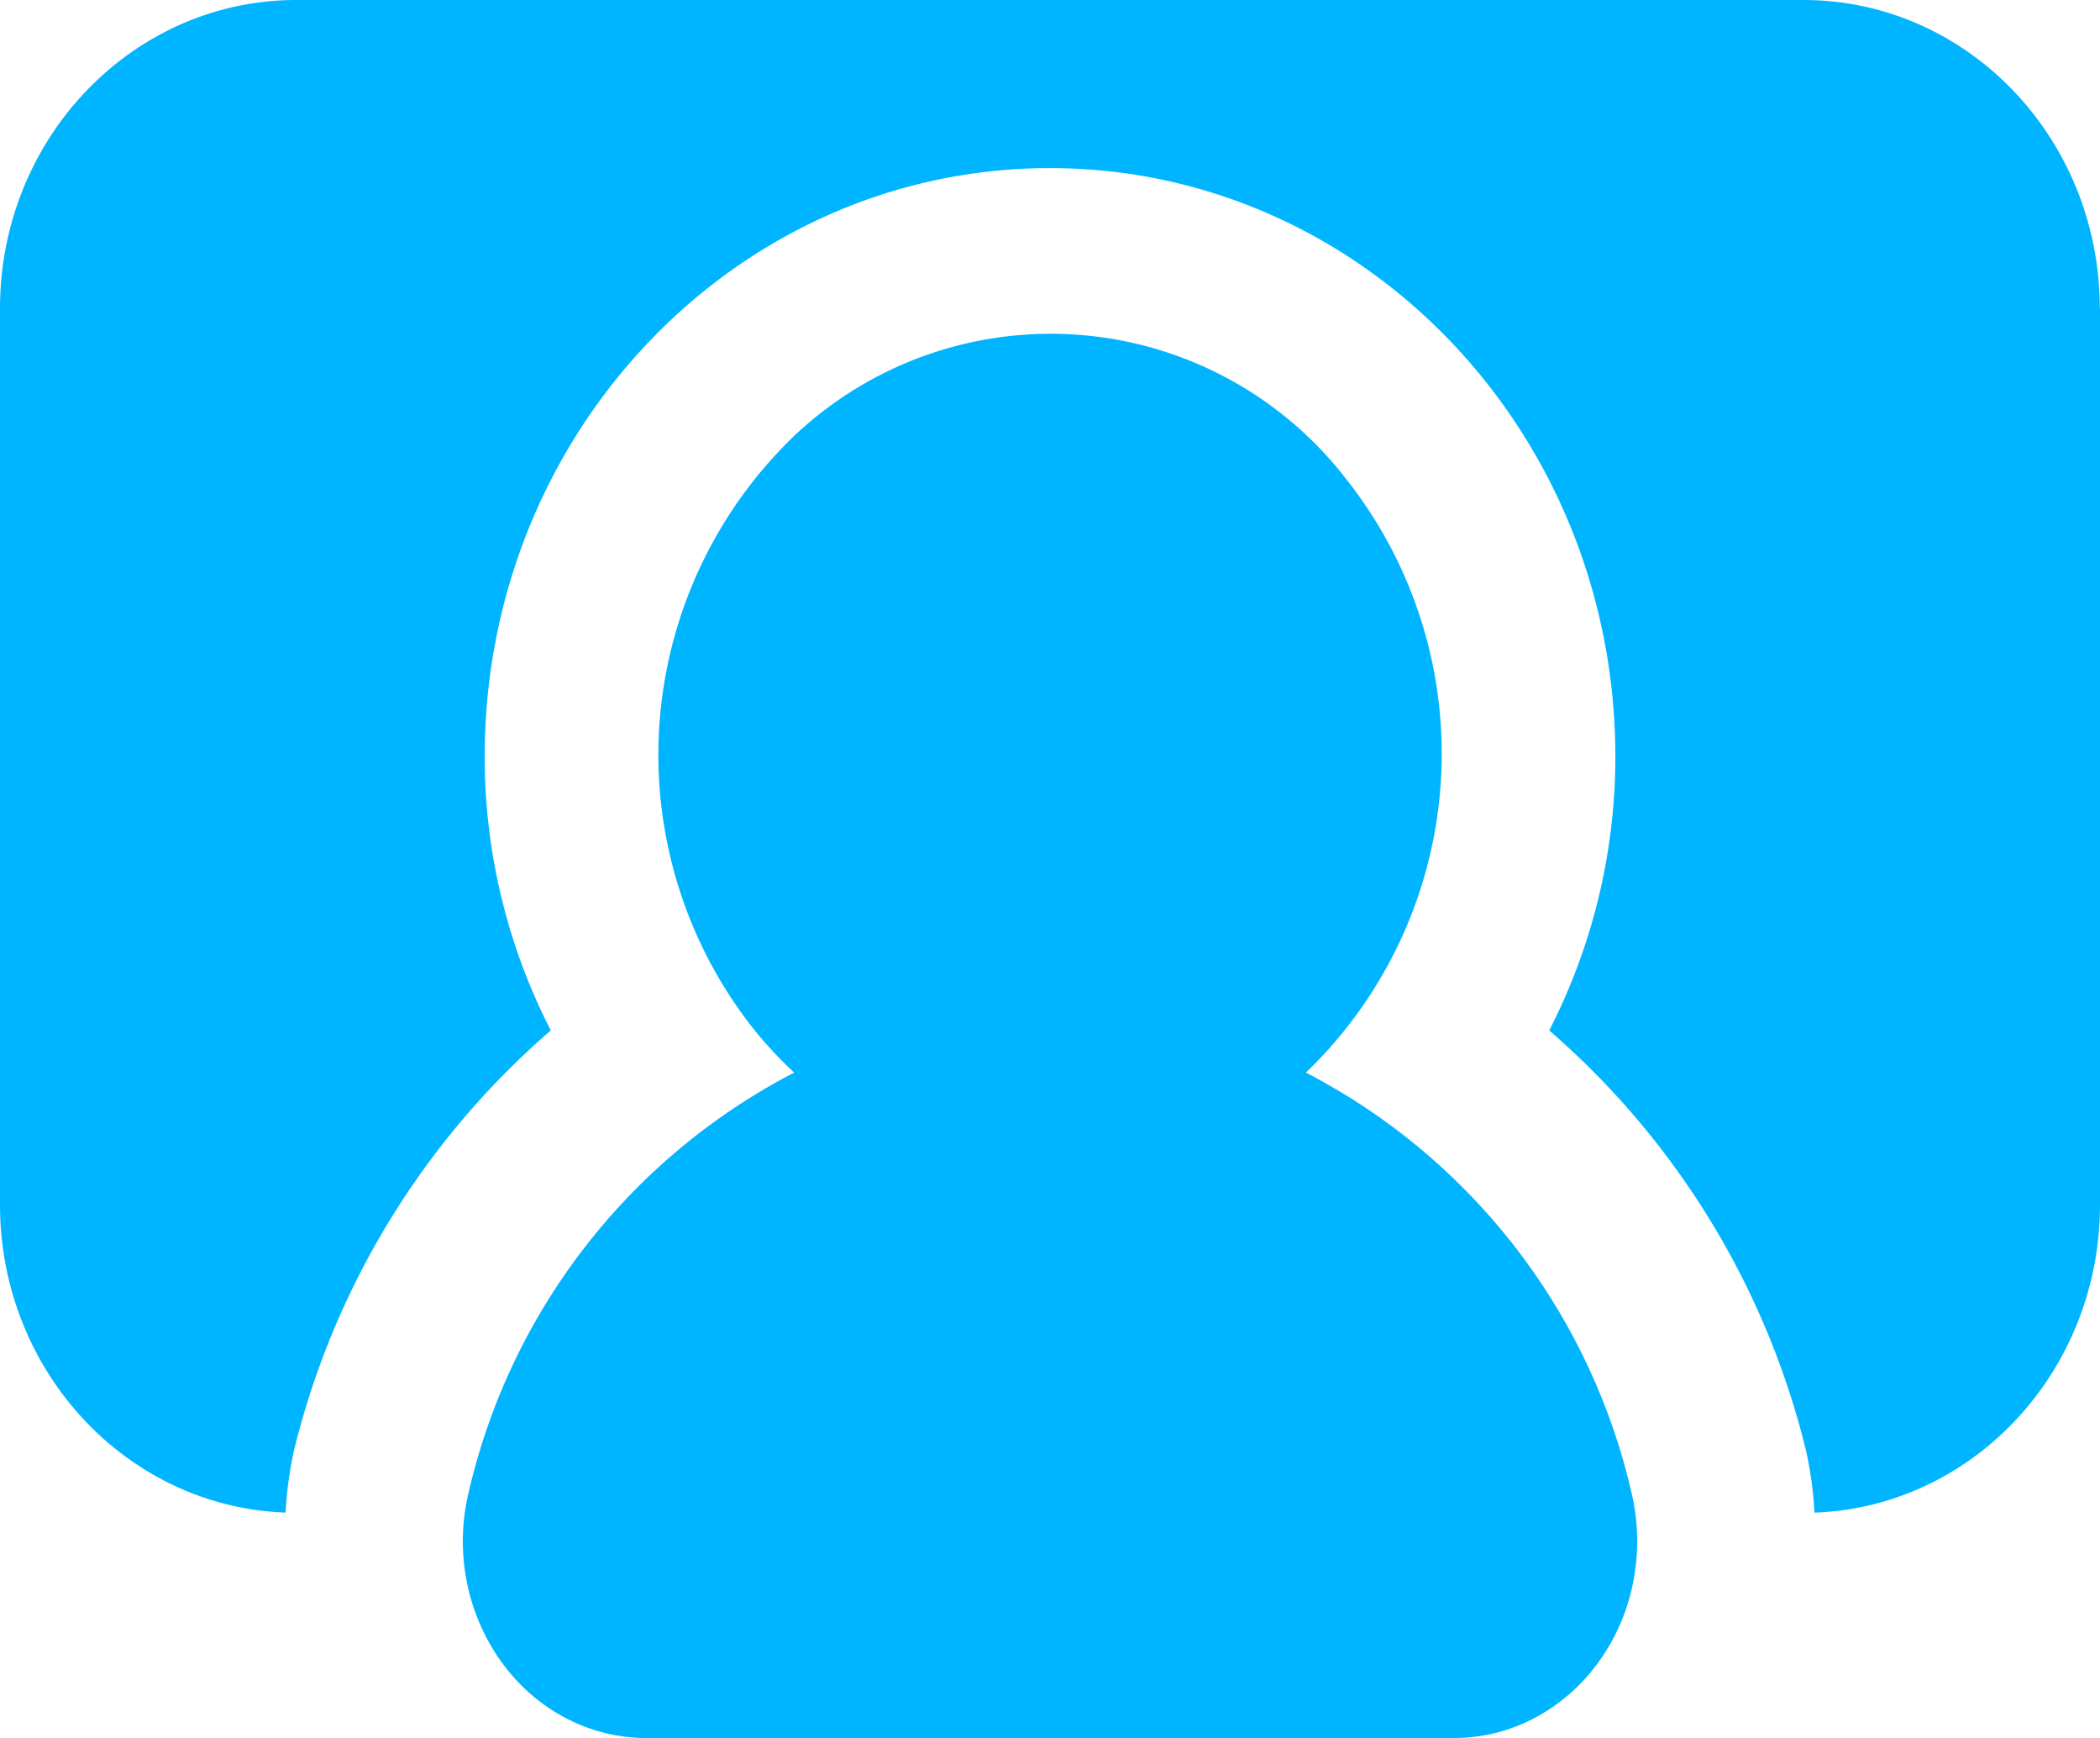
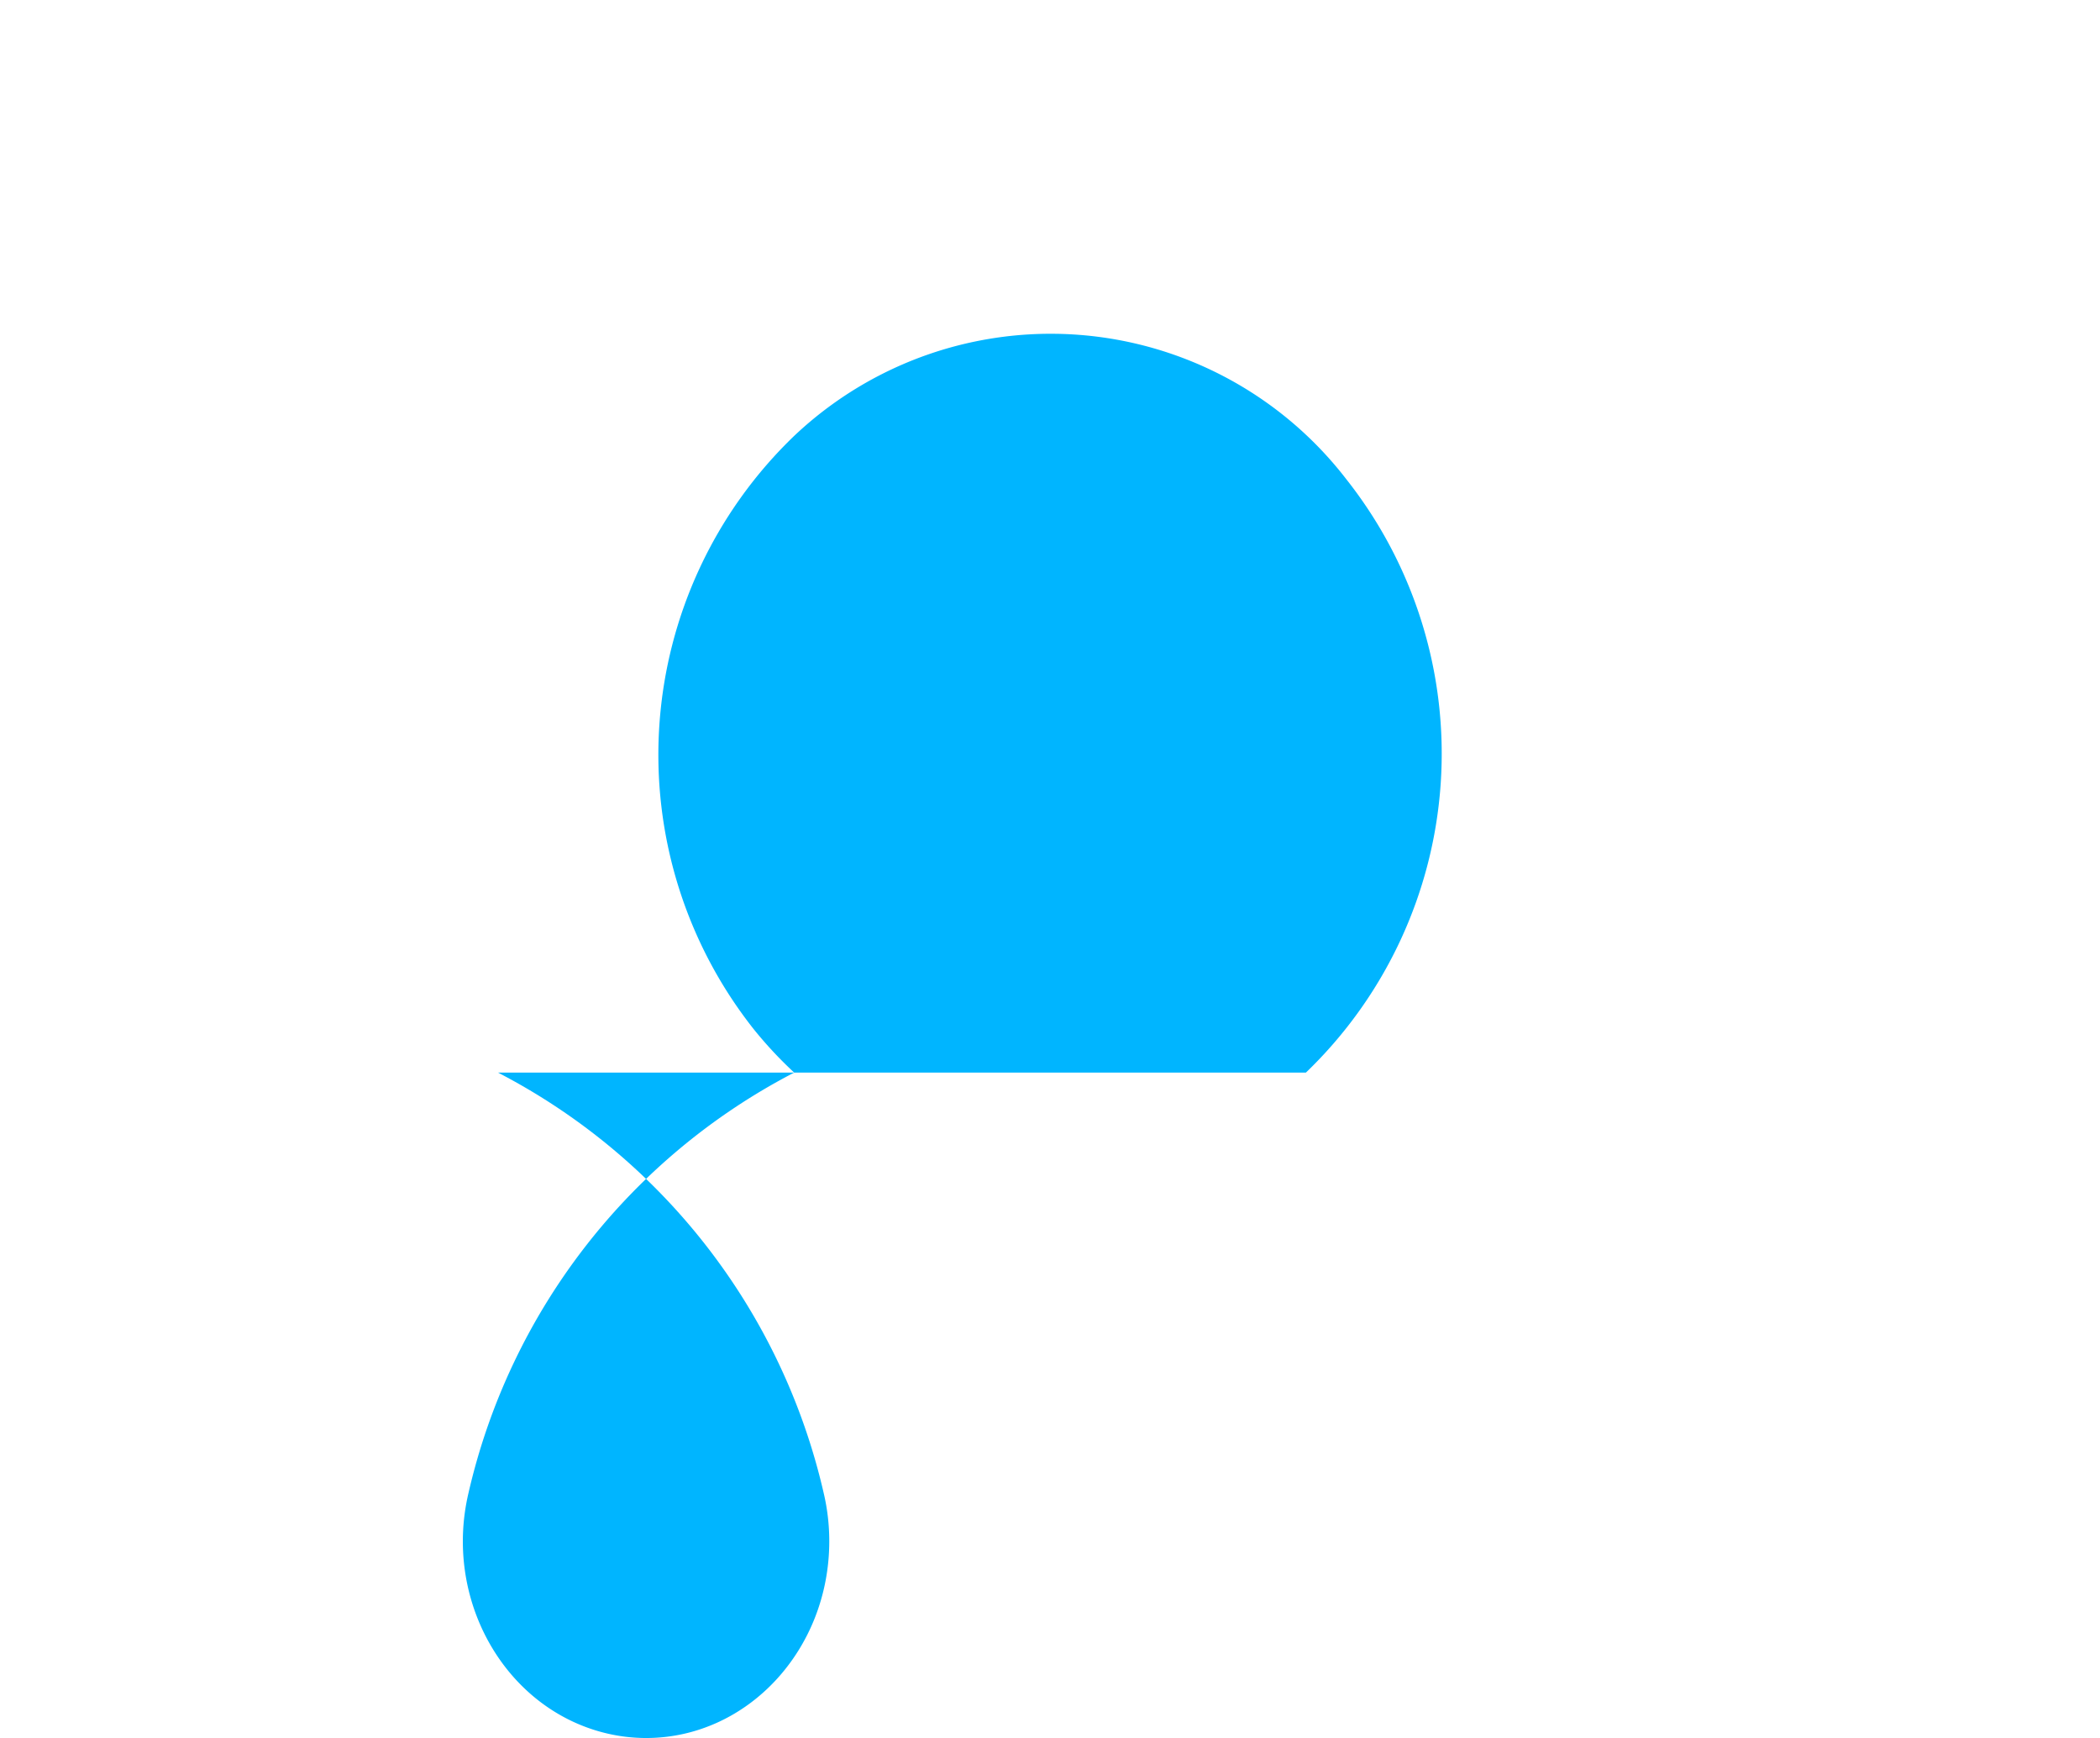
<svg xmlns="http://www.w3.org/2000/svg" width="109" height="90.21" viewBox="0 0 109 90.21">
  <g id="Our_Instructors_icon" data-name="Our Instructors icon" transform="translate(-638 -3964)">
-     <path id="Path_10613" data-name="Path 10613" d="M109,16V62.565c-.019,8.6-6.567,15.646-14.822,15.946a19.143,19.143,0,0,0-.436-3.213,42.016,42.016,0,0,0-13.33-21.814,31.125,31.125,0,0,0,3.432-14.2C83.846,22.41,70.71,8.728,54.5,8.725S25.159,22.4,25.157,39.275v.009a31.125,31.125,0,0,0,3.432,14.2,41.986,41.986,0,0,0-13.33,21.8,19.823,19.823,0,0,0-.436,3.225C6.568,78.21.02,71.165,0,62.565V16C.007,7.168,6.884.008,15.37,0H93.618c8.486.007,15.363,7.168,15.371,16Z" transform="translate(638 3964)" fill="#00b5ff" />
-     <path id="Path_10614" data-name="Path 10614" d="M71.86,58.612a22.962,22.962,0,0,0,2.11-30.783A19.37,19.37,0,0,0,45.3,25.564a22.961,22.961,0,0,0-2.11,30.782,21.2,21.2,0,0,0,2.11,2.265,32.845,32.845,0,0,0-16.9,21.8c-1.3,5.468,1.779,11.029,6.87,12.422a8.911,8.911,0,0,0,2.343.316H79.547c5.253,0,9.51-4.577,9.508-10.219a10.891,10.891,0,0,0-.295-2.519,32.856,32.856,0,0,0-16.9-21.8Z" transform="translate(633.922 3961.06)" fill="#00b5ff" />
+     <path id="Path_10614" data-name="Path 10614" d="M71.86,58.612a22.962,22.962,0,0,0,2.11-30.783A19.37,19.37,0,0,0,45.3,25.564a22.961,22.961,0,0,0-2.11,30.782,21.2,21.2,0,0,0,2.11,2.265,32.845,32.845,0,0,0-16.9,21.8c-1.3,5.468,1.779,11.029,6.87,12.422a8.911,8.911,0,0,0,2.343.316c5.253,0,9.51-4.577,9.508-10.219a10.891,10.891,0,0,0-.295-2.519,32.856,32.856,0,0,0-16.9-21.8Z" transform="translate(633.922 3961.06)" fill="#00b5ff" />
  </g>
</svg>